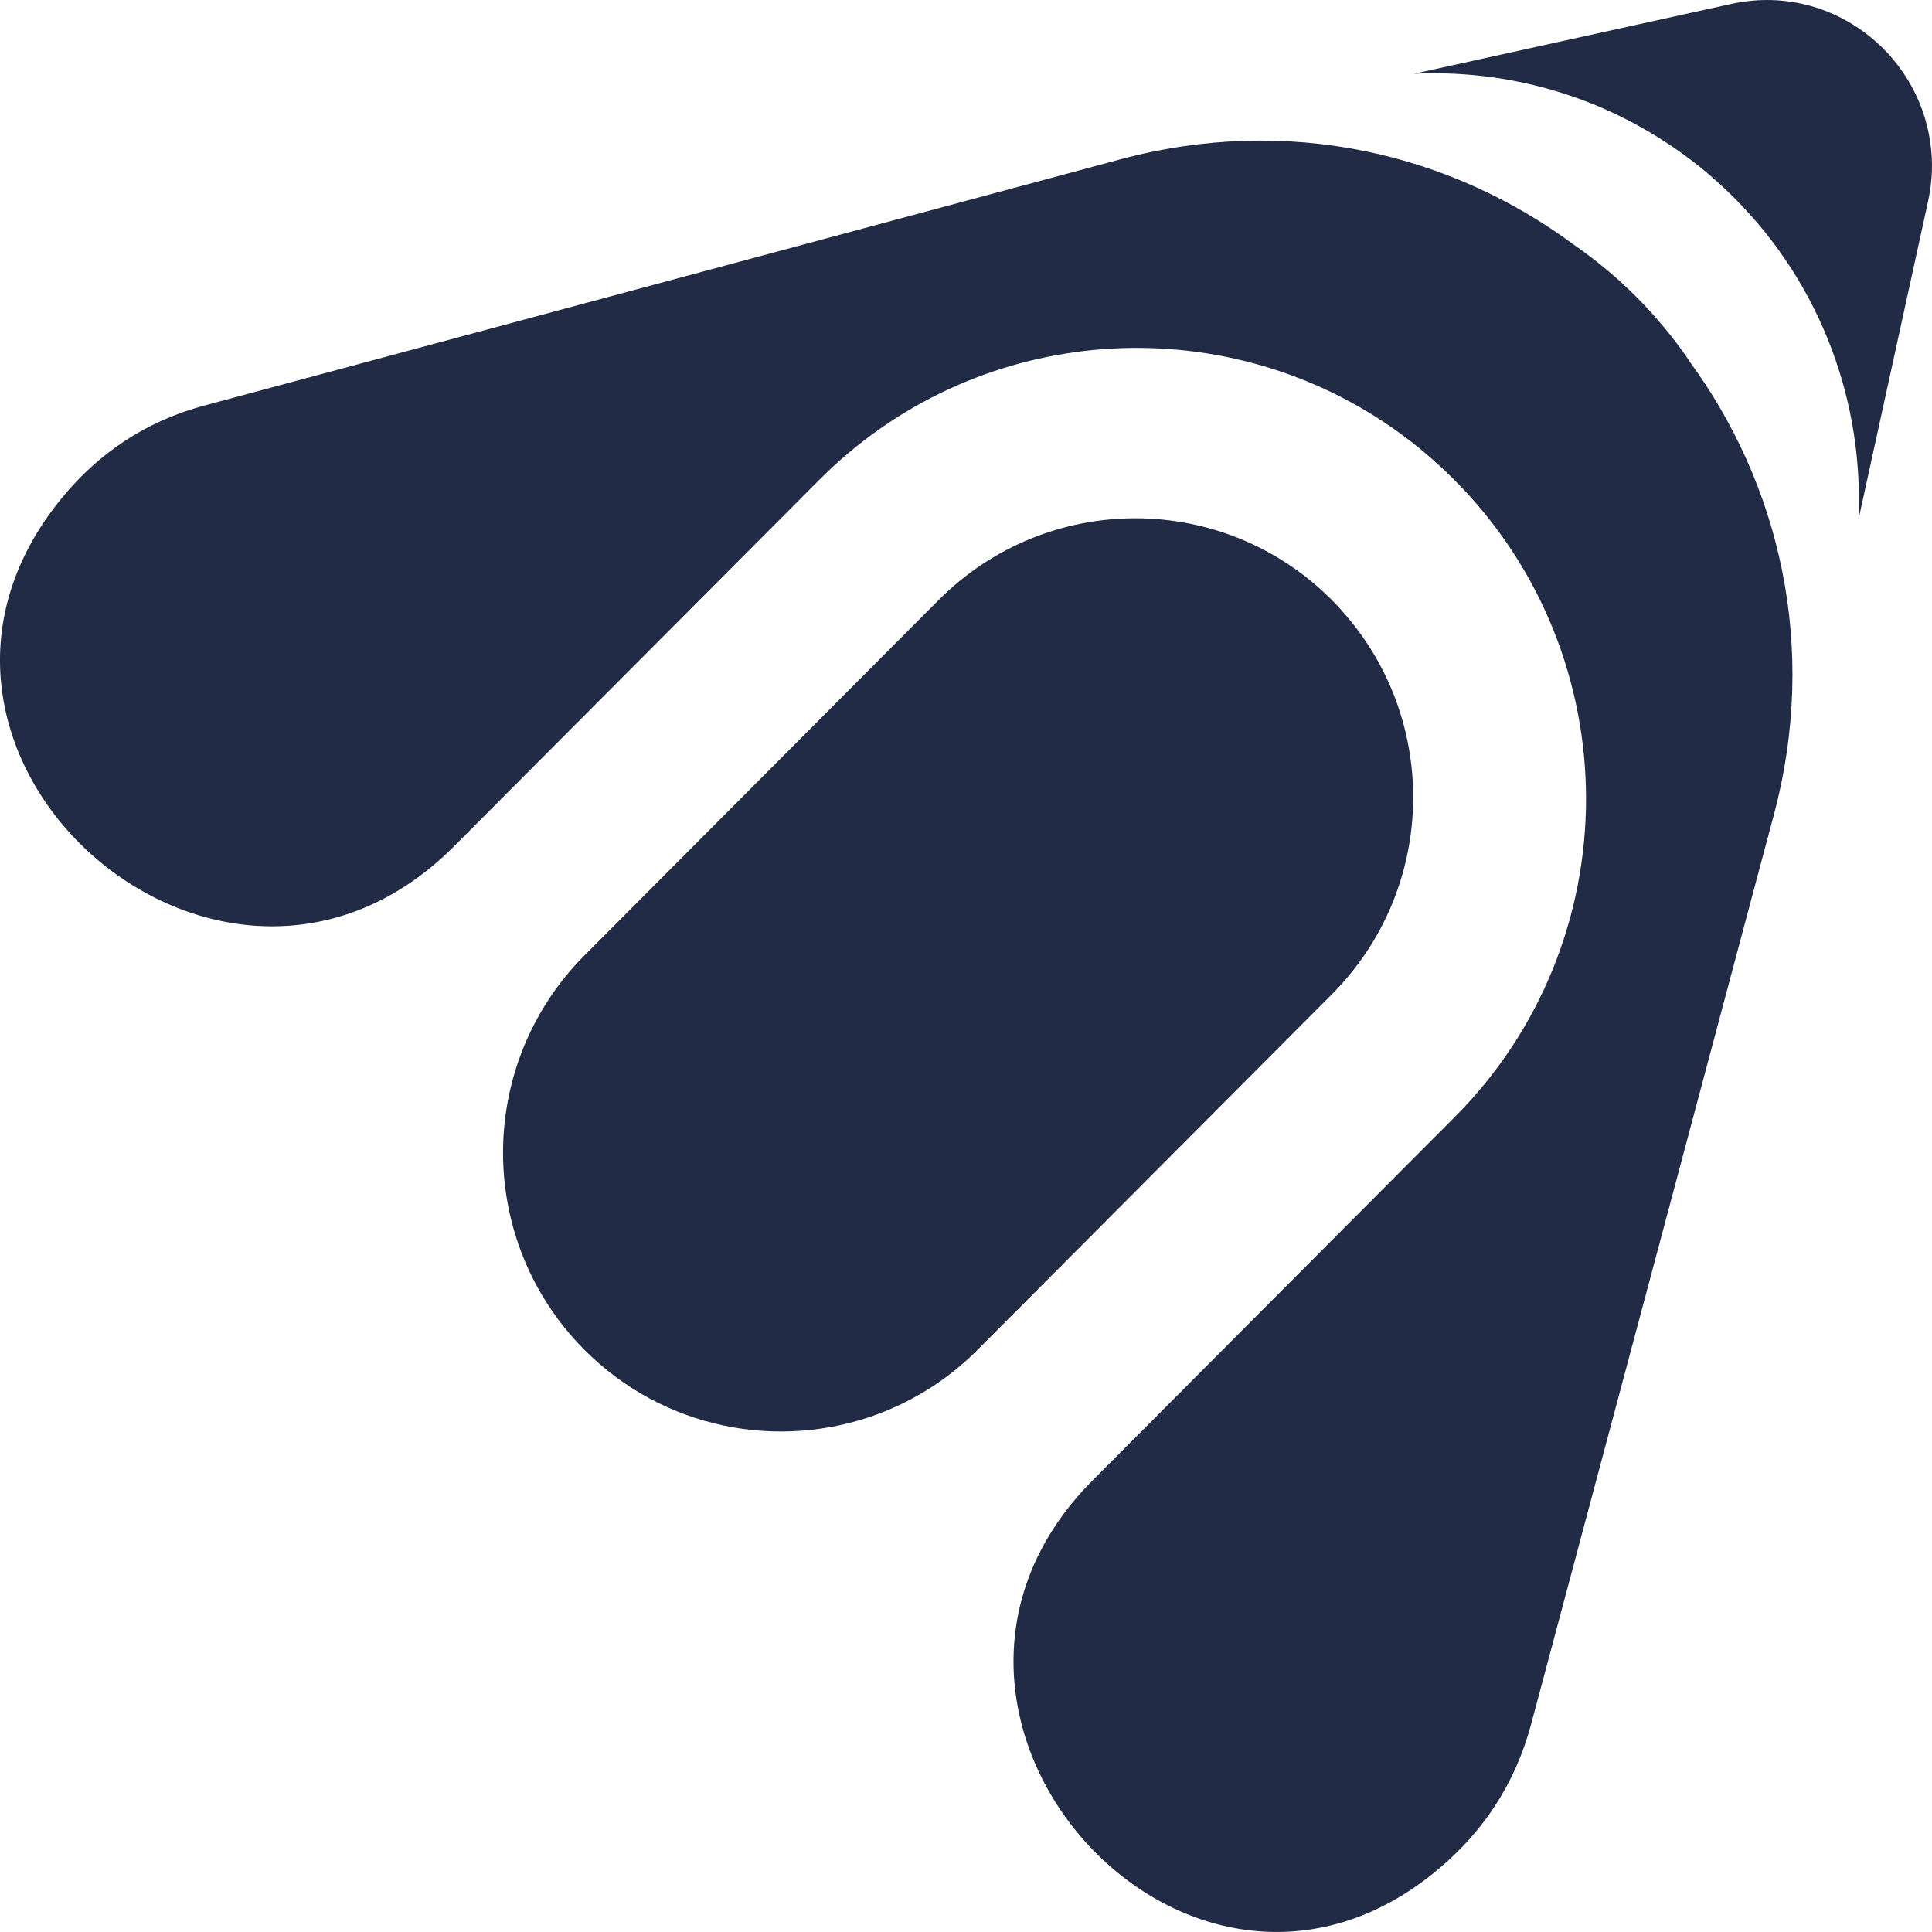
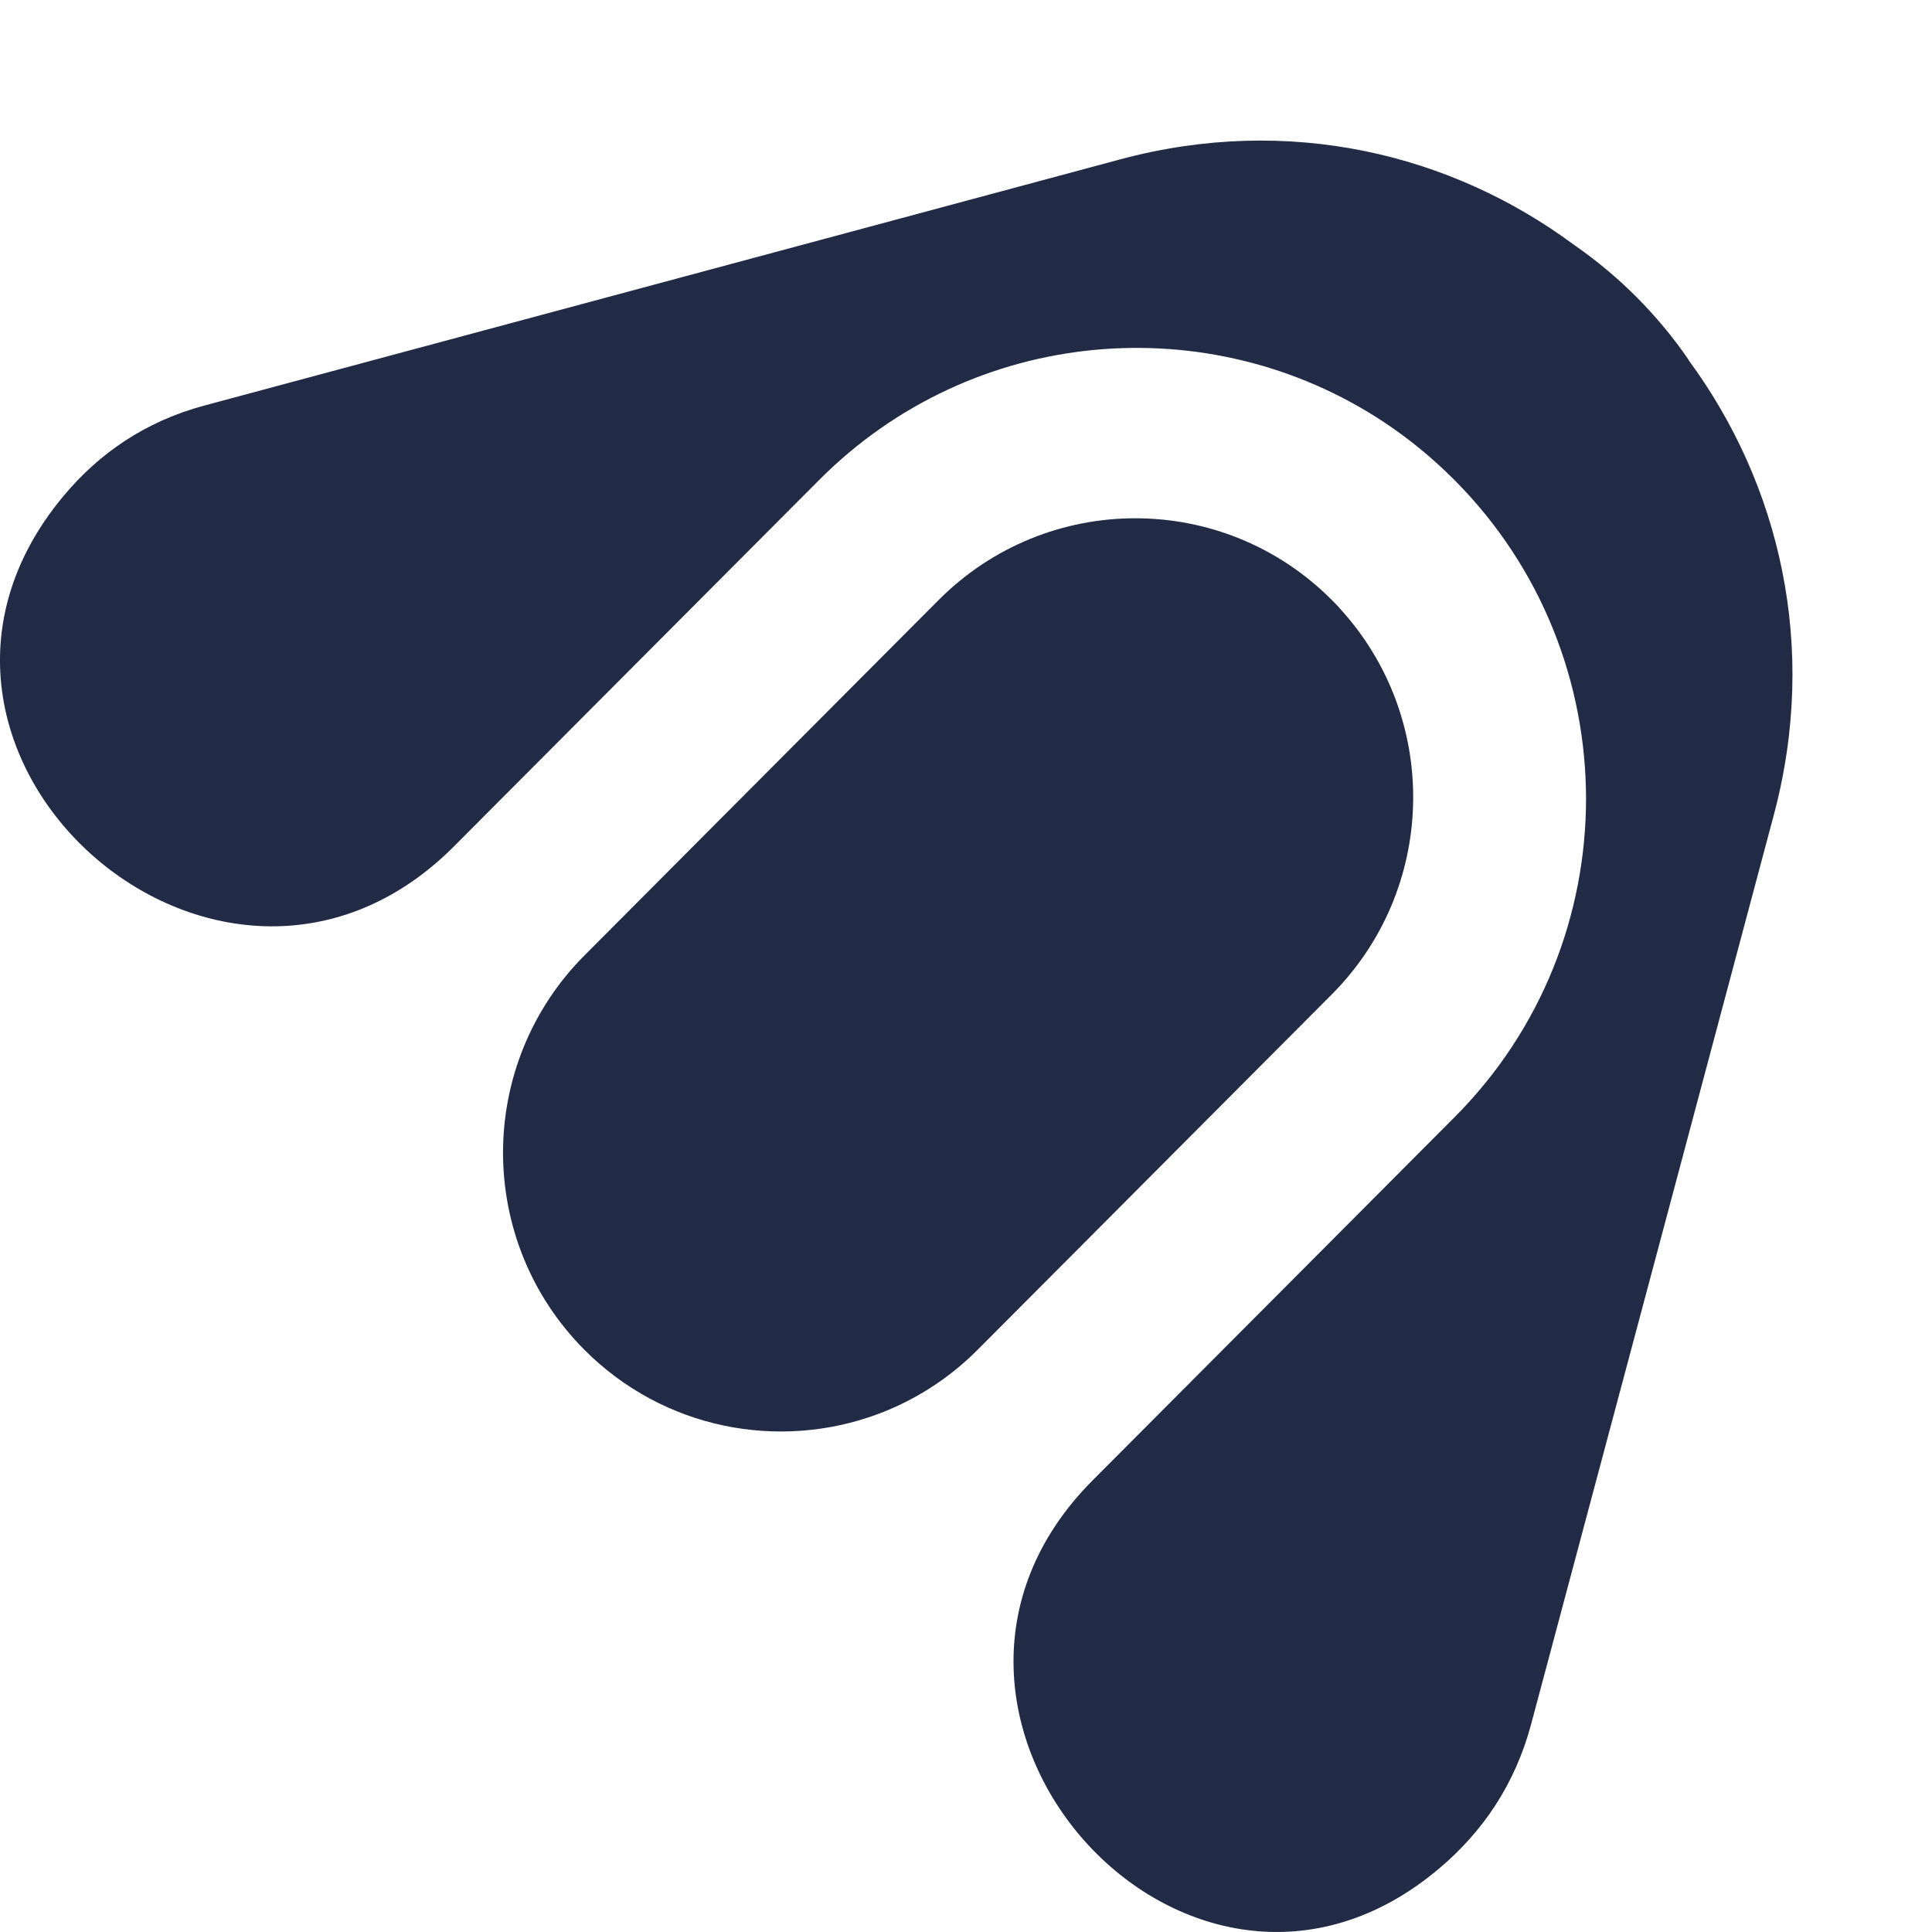
<svg xmlns="http://www.w3.org/2000/svg" width="30" height="30" viewBox="0 0 30 30" fill="none">
  <path d="M26.221 5.588C25.986 5.244 25.716 4.919 25.413 4.614C25.11 4.31 24.784 4.039 24.441 3.802C22.531 2.386 20.01 1.772 17.393 2.475L11.352 4.099L3.171 6.298C2.248 6.546 1.529 7.047 0.975 7.715C-2.3 11.669 3.427 16.775 7.051 13.141L7.767 12.422L12.72 7.453C12.727 7.446 12.733 7.44 12.739 7.433L12.72 7.453C15.104 5.06 18.783 4.762 21.49 6.555C21.876 6.811 22.243 7.111 22.584 7.453C23.945 8.819 24.626 10.611 24.628 12.402C24.628 14.191 23.947 15.985 22.584 17.35L17.63 22.321L16.968 22.985C13.361 26.604 18.455 32.31 22.353 29.009C23.023 28.442 23.524 27.712 23.775 26.774L25.924 18.727L27.542 12.661C28.243 10.04 27.631 7.511 26.224 5.597C26.223 5.594 26.22 5.591 26.219 5.588H26.221Z" fill="#222B45" />
  <path d="M20.885 9.538C20.821 9.462 20.753 9.388 20.68 9.316C18.995 7.625 16.263 7.625 14.576 9.316L9.077 14.834C8.235 15.679 7.812 16.788 7.811 17.896C7.811 19.005 8.232 20.113 9.075 20.96C10.306 22.195 12.095 22.528 13.628 21.959C14.194 21.749 14.726 21.415 15.18 20.96L20.68 15.441C22.294 13.821 22.362 11.239 20.885 9.538Z" fill="#222B45" />
-   <path d="M29.975 2.222C29.78 0.798 28.4 -0.273 26.879 0.062L21.957 1.145C23.294 1.083 24.646 1.425 25.813 2.175C26.21 2.426 26.587 2.728 26.933 3.076C28.3 4.448 28.942 6.273 28.858 8.07L29.938 3.131C30.007 2.819 30.017 2.514 29.975 2.222Z" fill="#222B45" />
</svg>